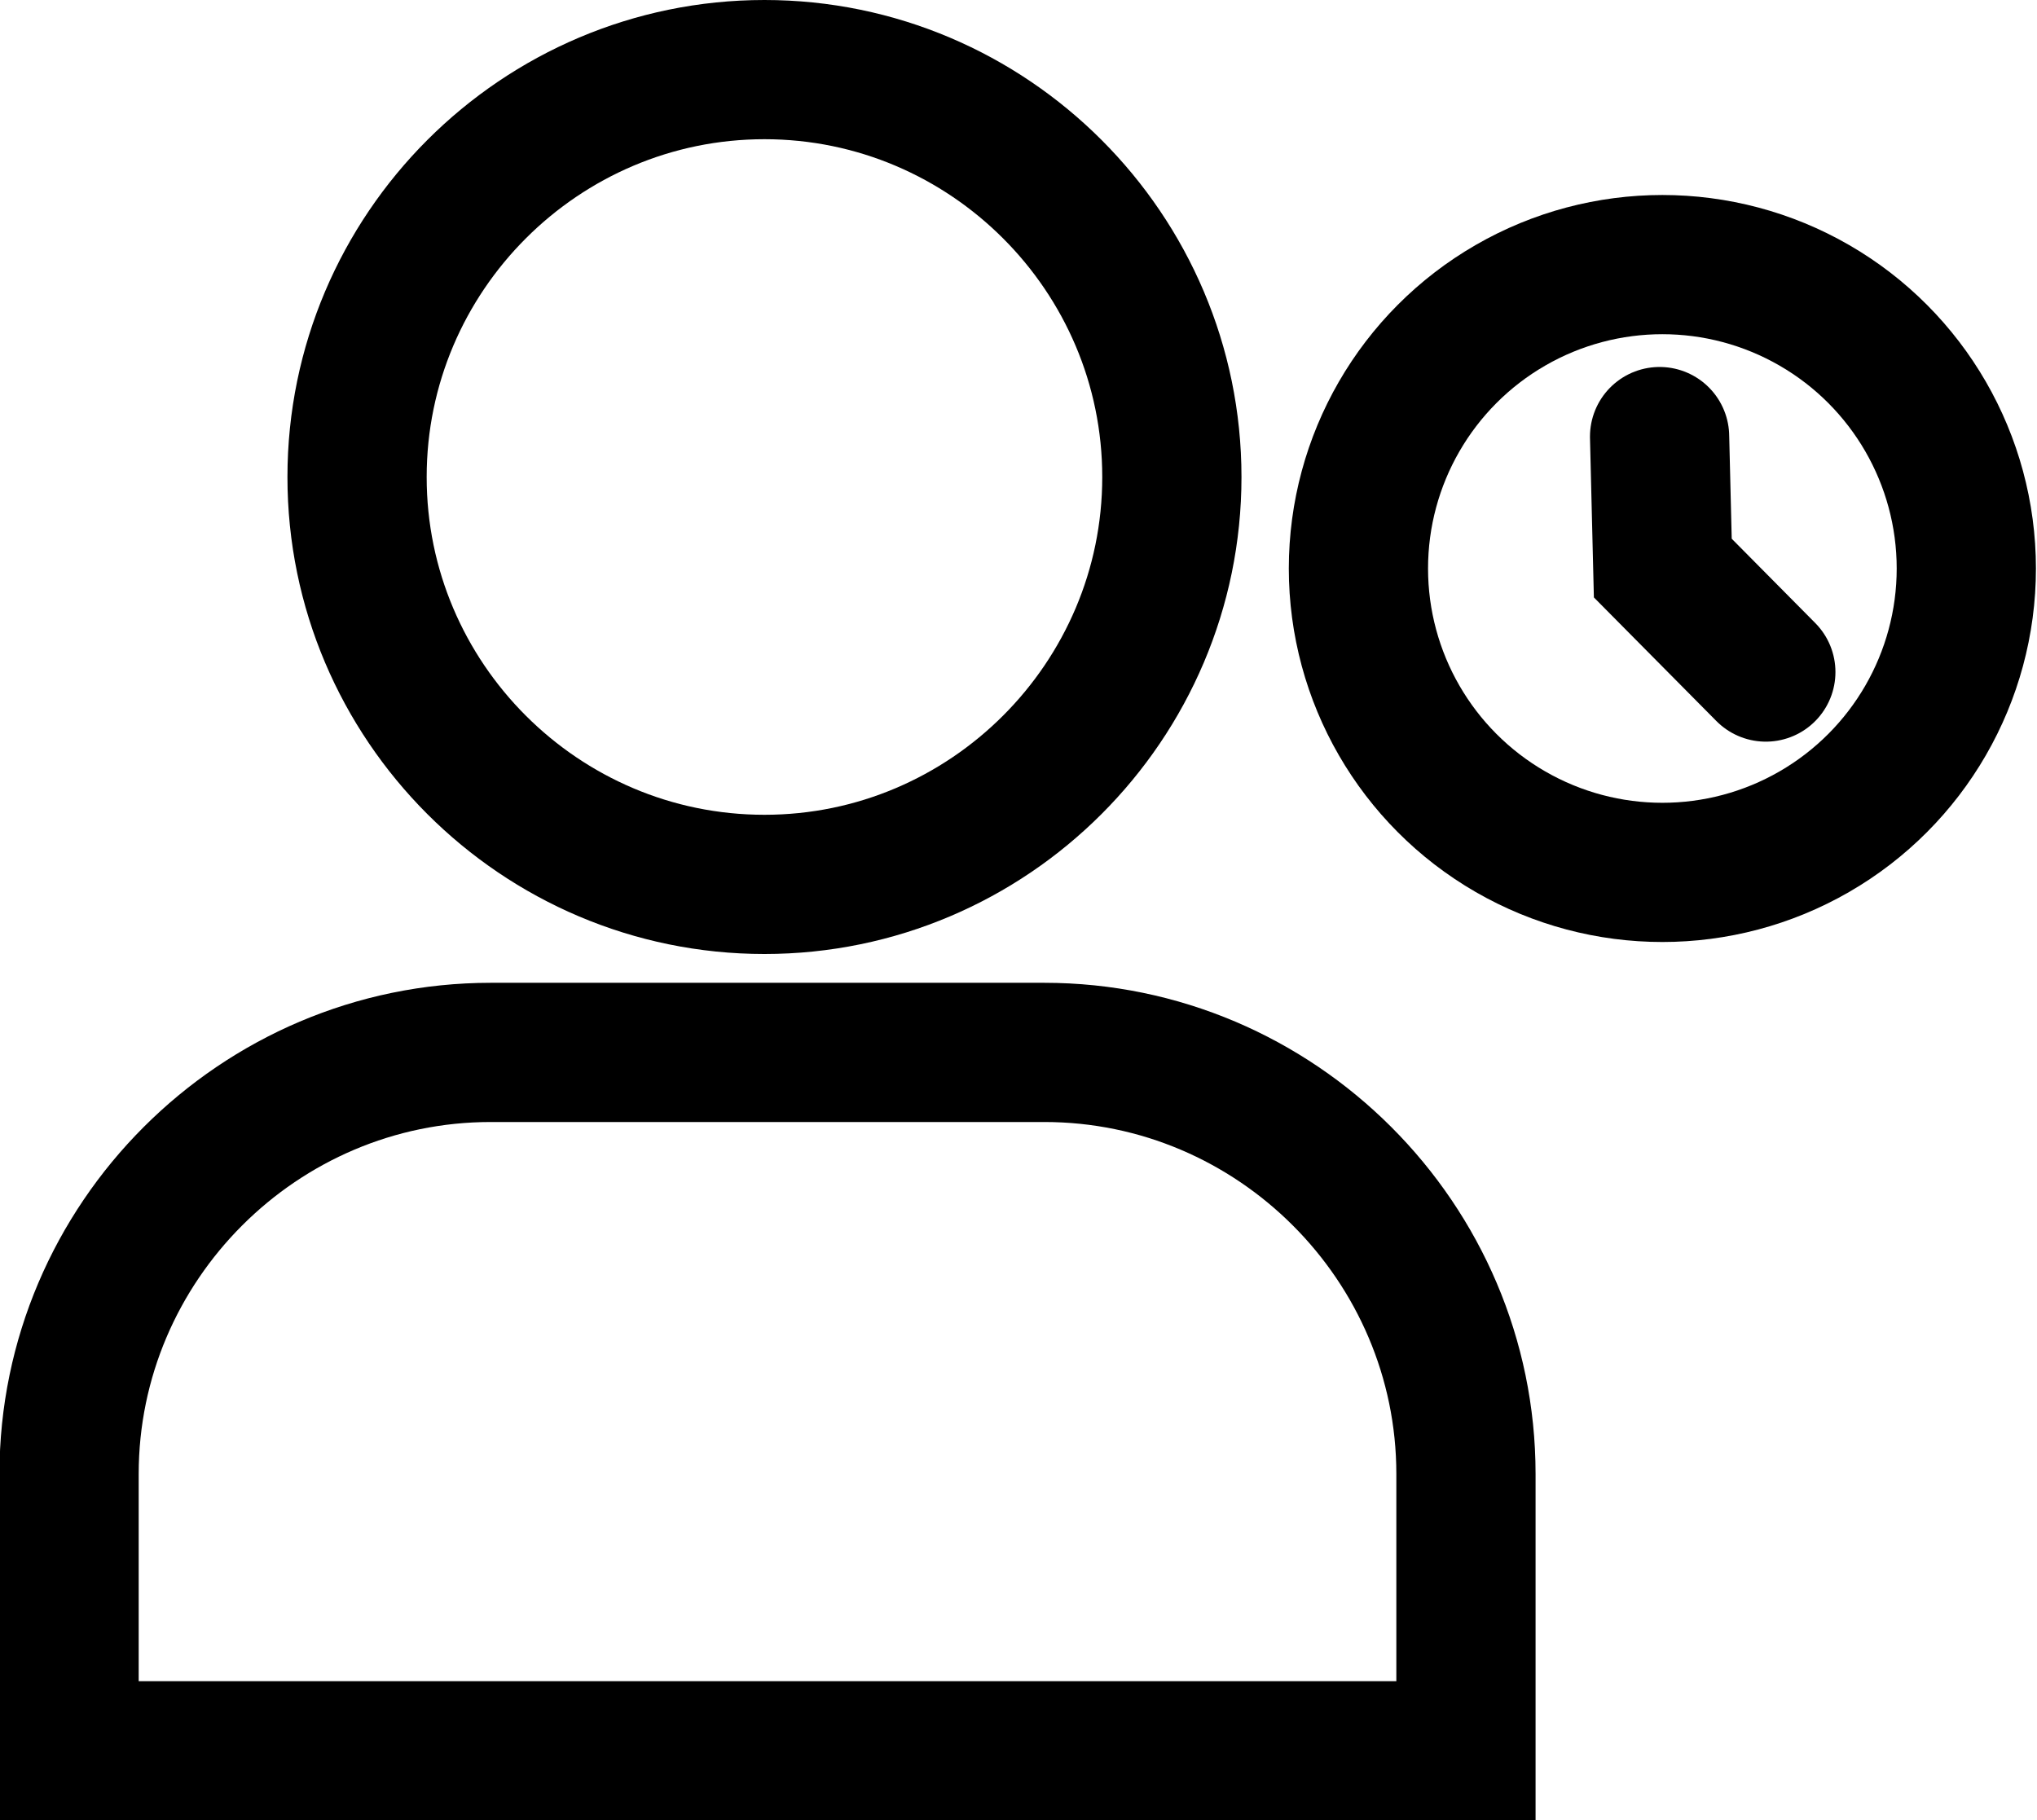
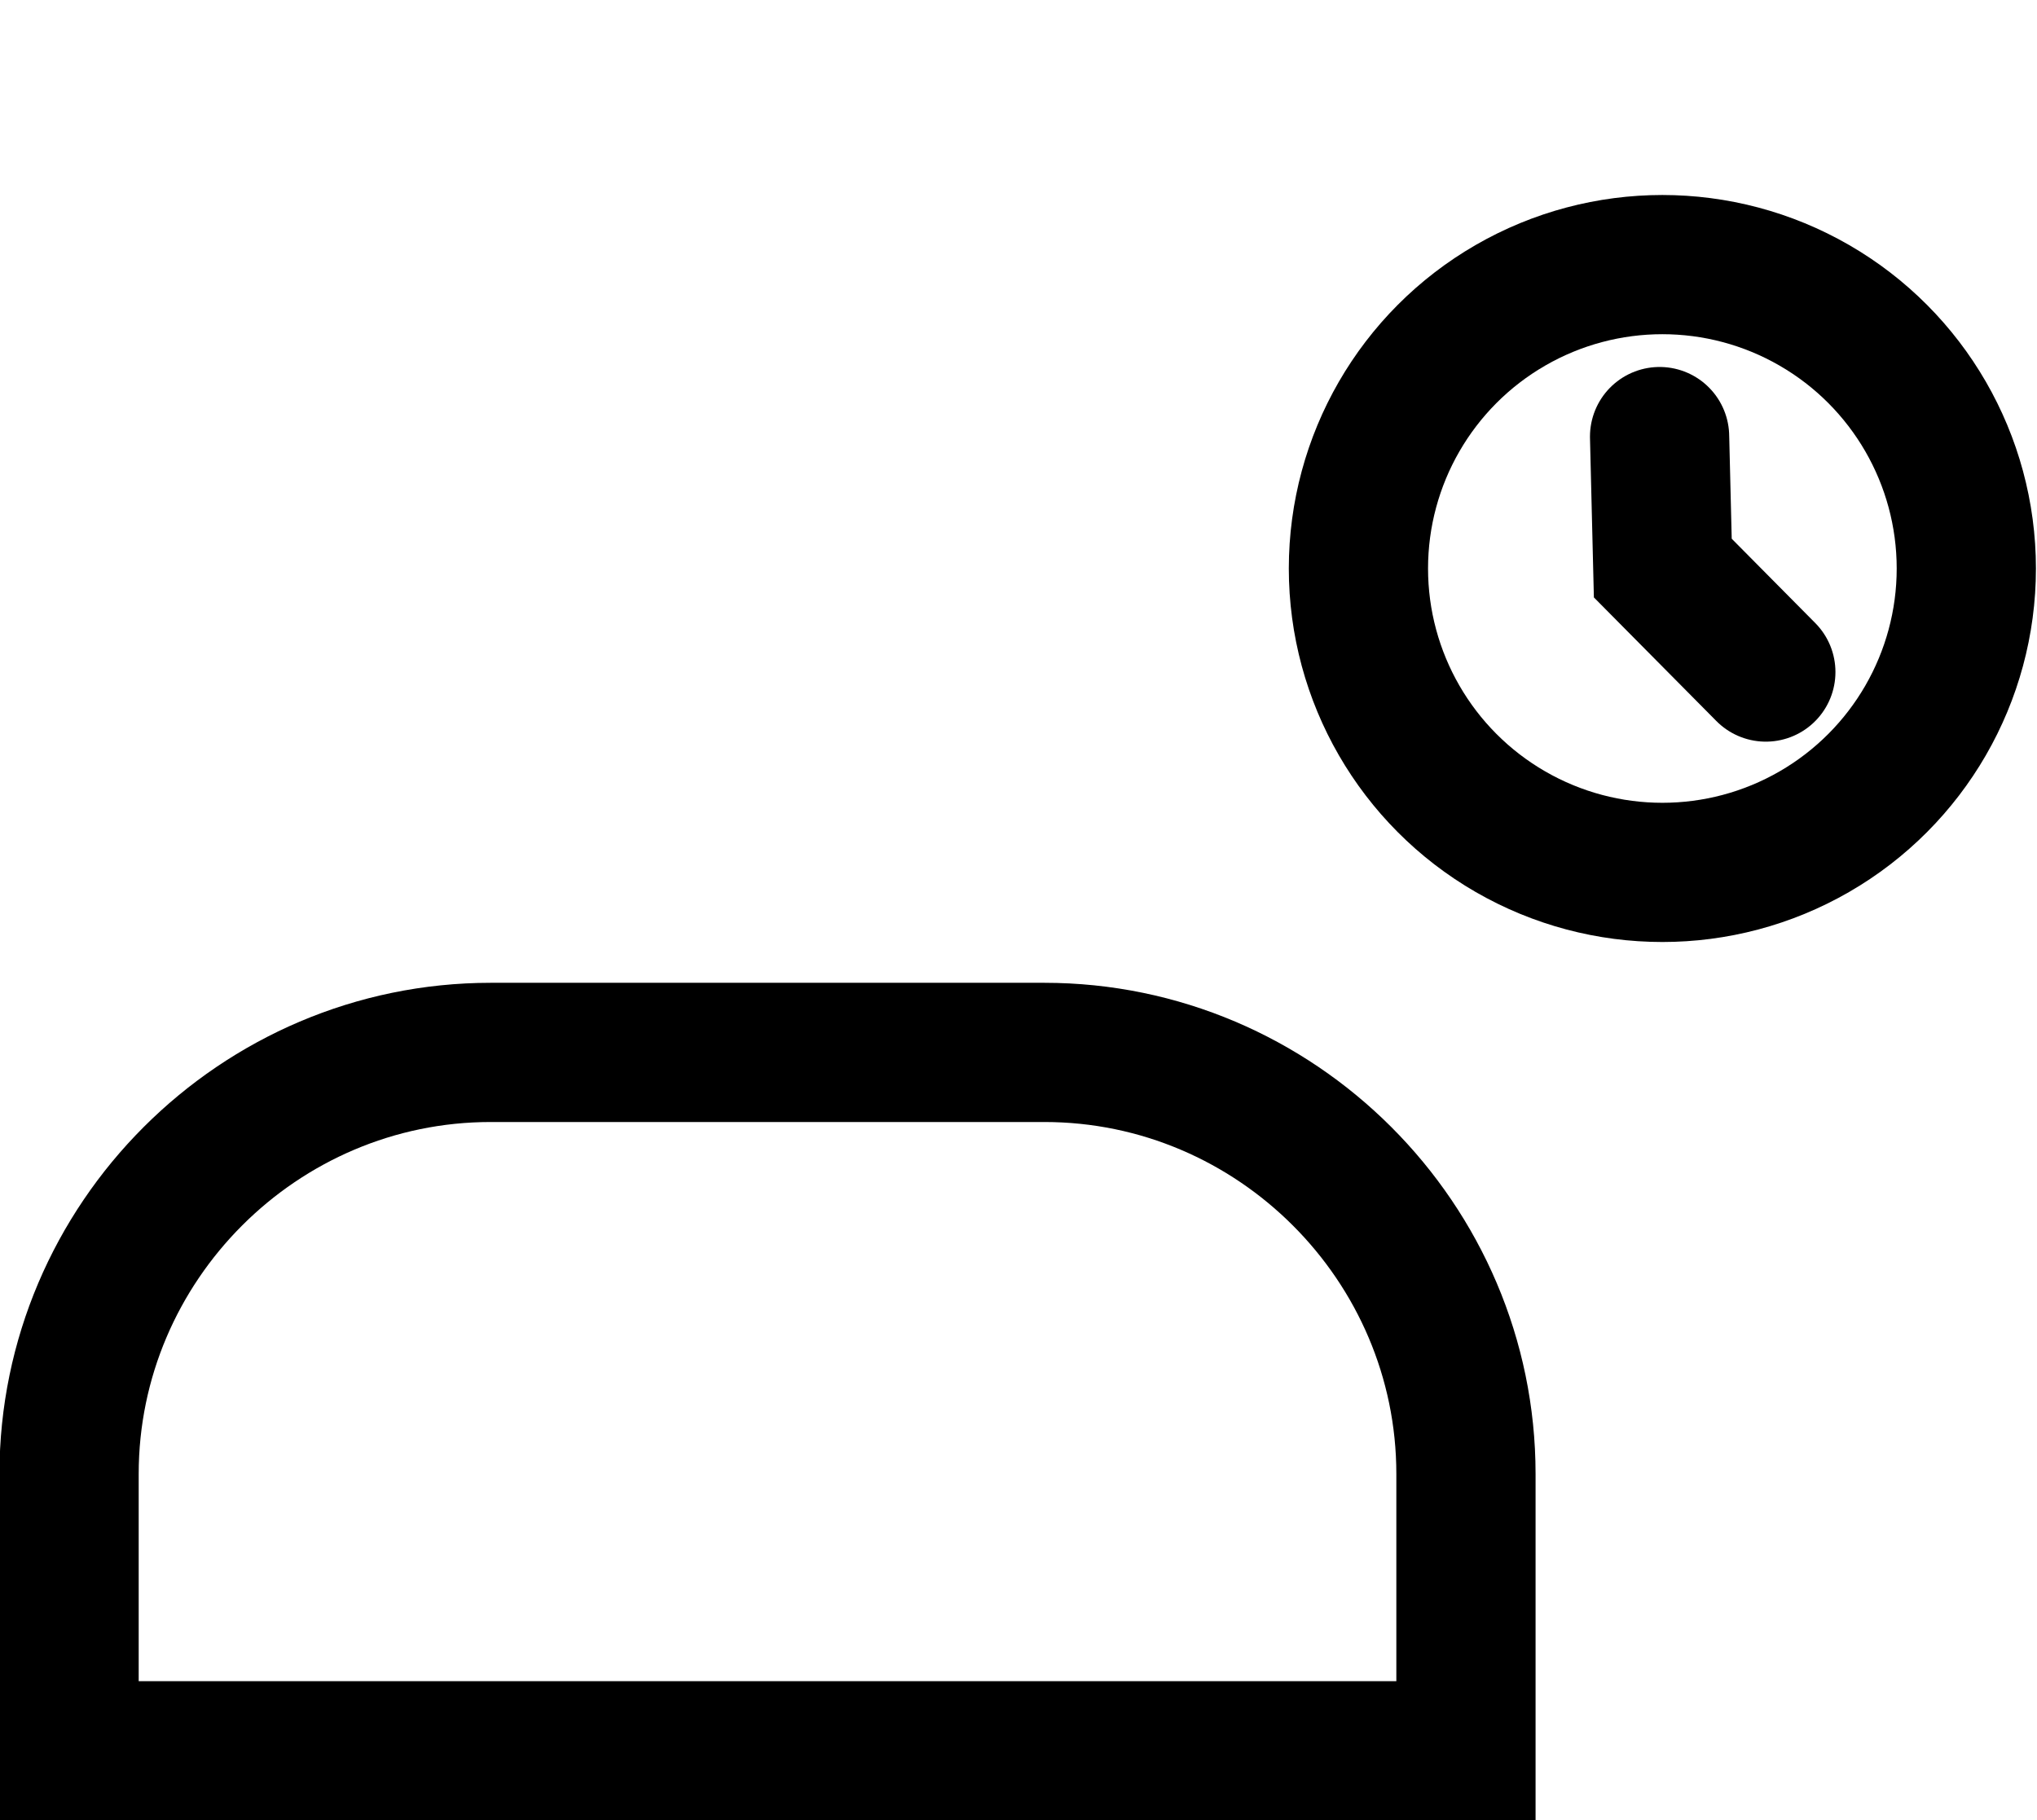
<svg xmlns="http://www.w3.org/2000/svg" height="170.0" preserveAspectRatio="xMidYMid meet" version="1.0" viewBox="7.1 15.5 190.2 170.0" width="190.2" zoomAndPan="magnify">
  <path clip-rule="evenodd" d="M52.92,113.78h51.69c21.65,0,39.37,17.72,39.37,39.37V179H13.55v-25.85C13.55,131.5,31.26,113.78,52.92,113.78z" fill="none" stroke="#000" stroke-miterlimit="22.926" stroke-width="13" />
-   <path clip-rule="evenodd" d="M78.48,98.09c20.95,0,38.04-17.09,38.04-38.04C116.52,39.09,99.43,22,78.48,22 c-20.95,0-38.04,17.09-38.04,38.04C40.43,81,57.52,98.09,78.48,98.09z" fill="none" stroke="#000" stroke-miterlimit="22.926" stroke-width="13" />
  <circle clip-rule="evenodd" cx="162.32" cy="68.59" fill="none" r="28.38" stroke="#000" stroke-miterlimit="22.926" stroke-width="13" />
  <path clip-rule="evenodd" d="M162.06 56.27L162.36 68.55 171.98 78.26" fill="none" stroke="#000" stroke-linecap="round" stroke-miterlimit="22.926" stroke-width="13" />
</svg>